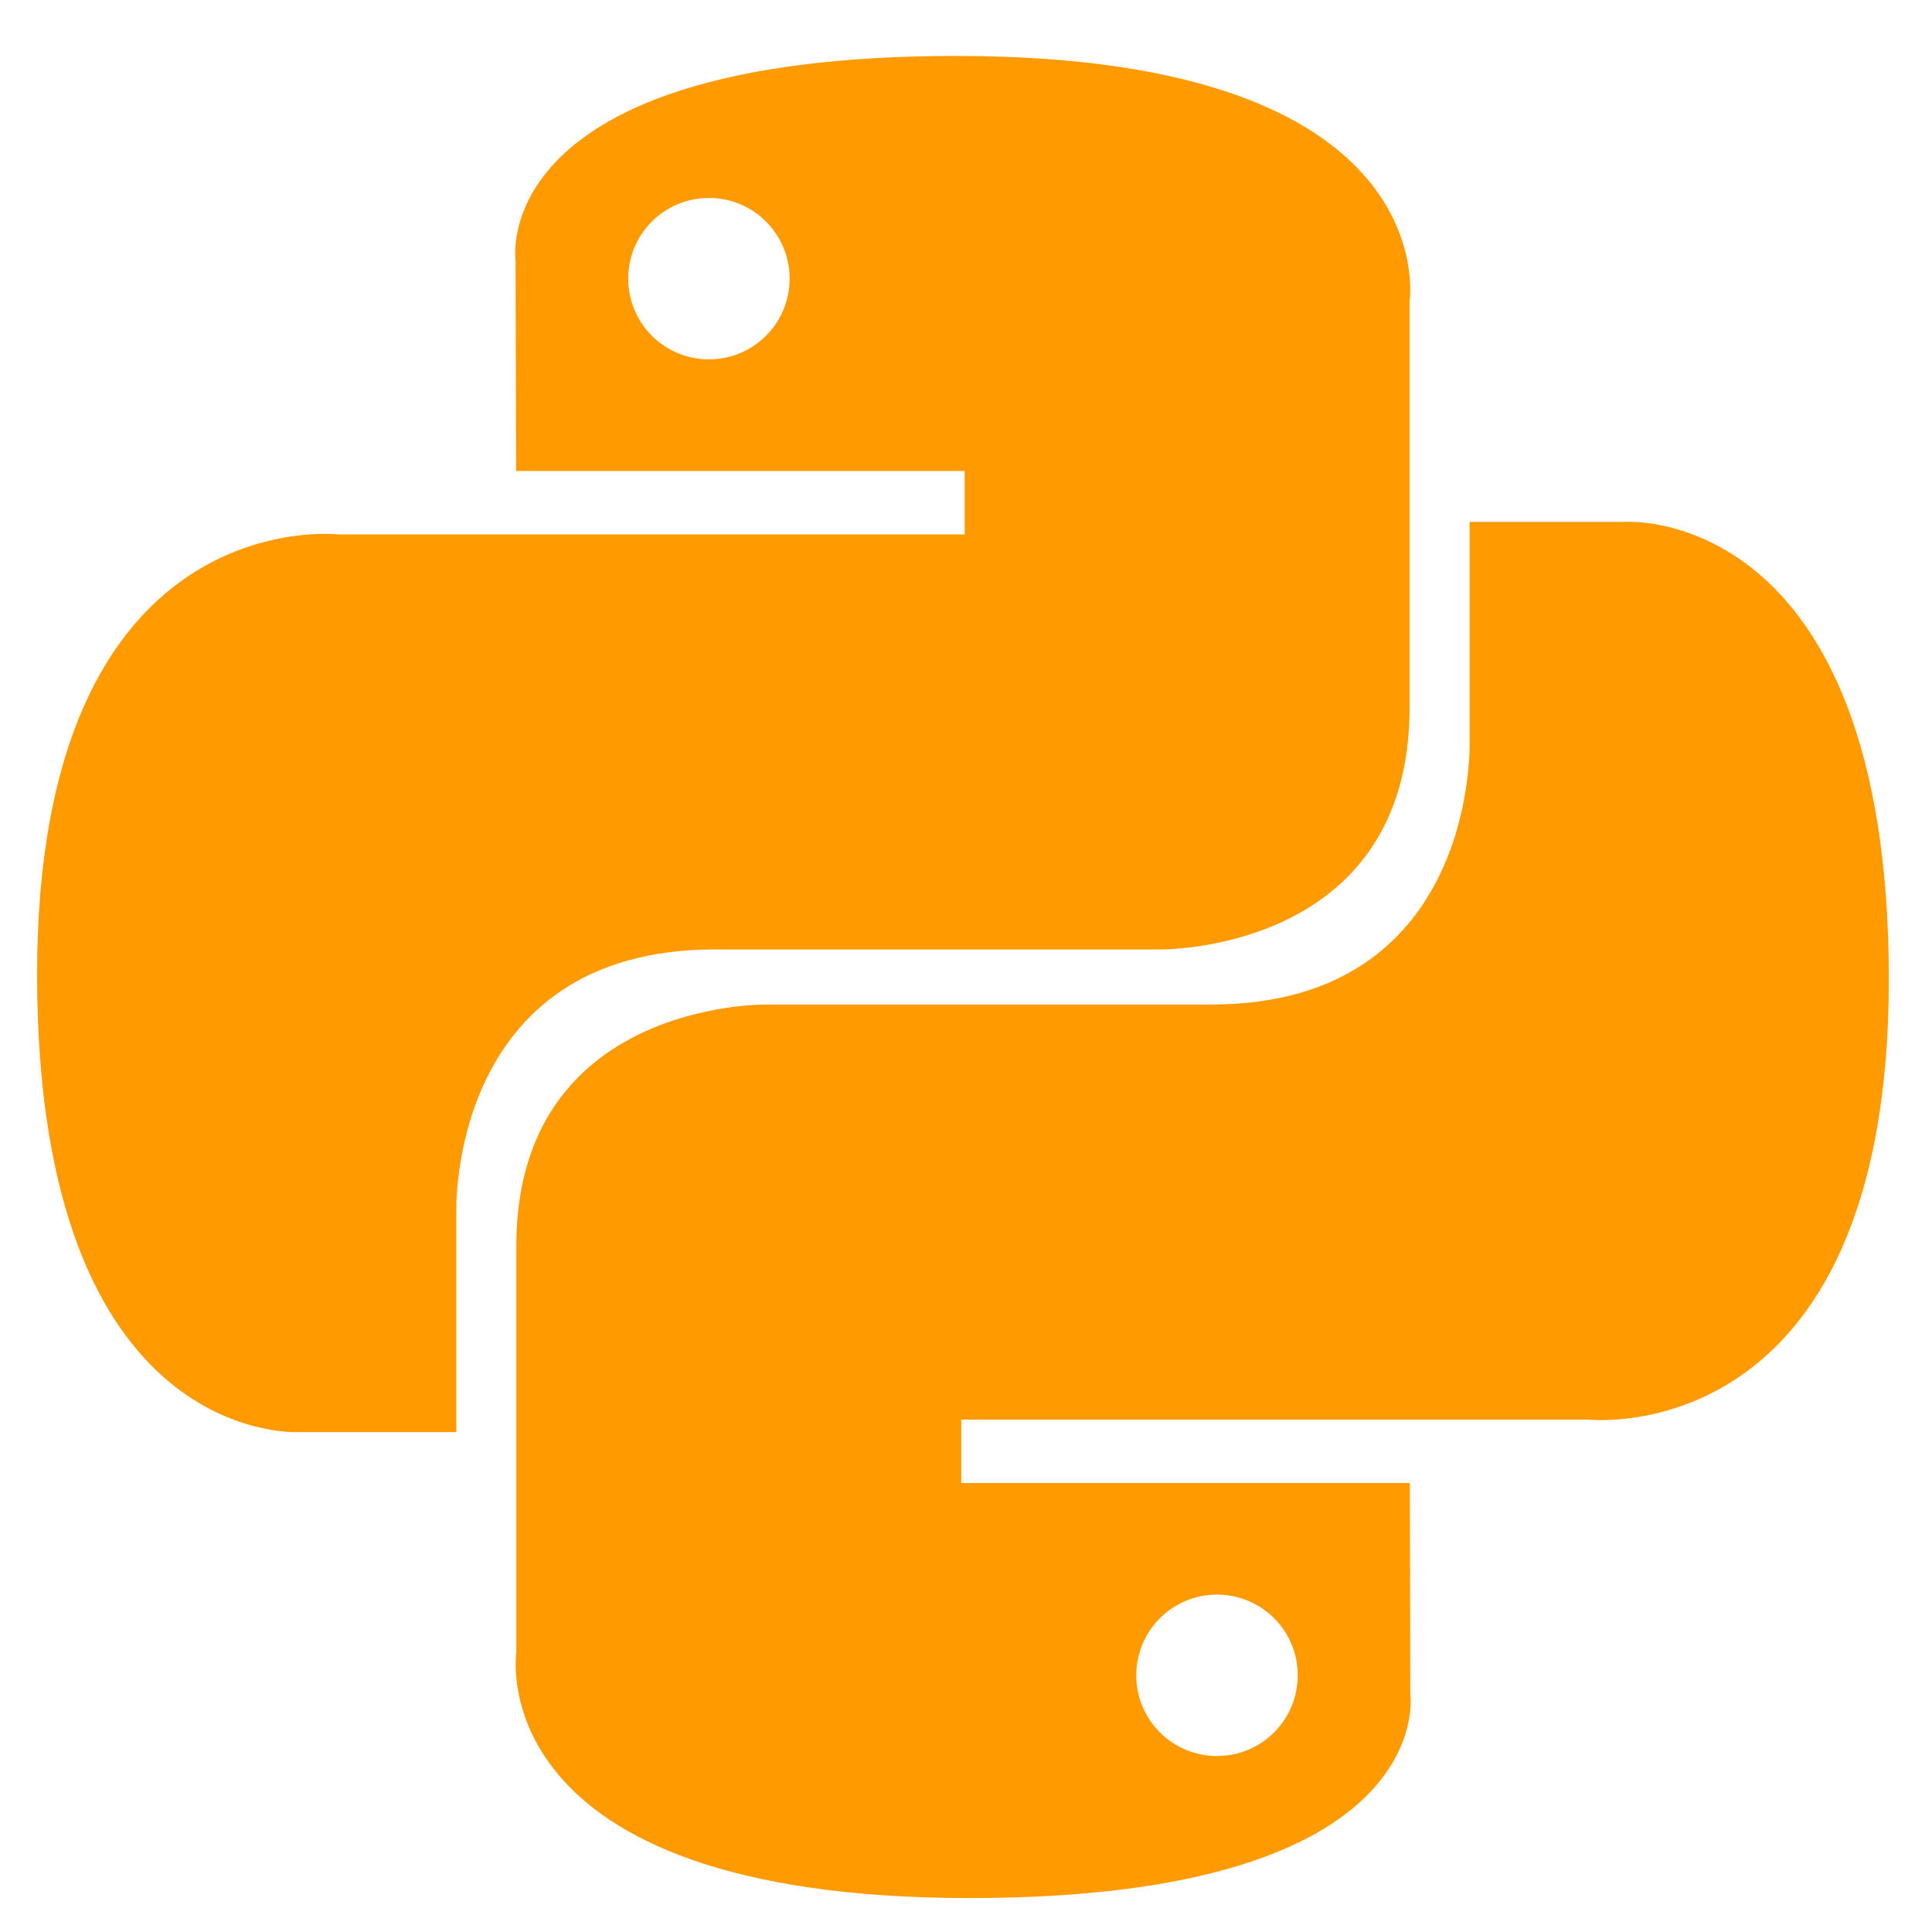
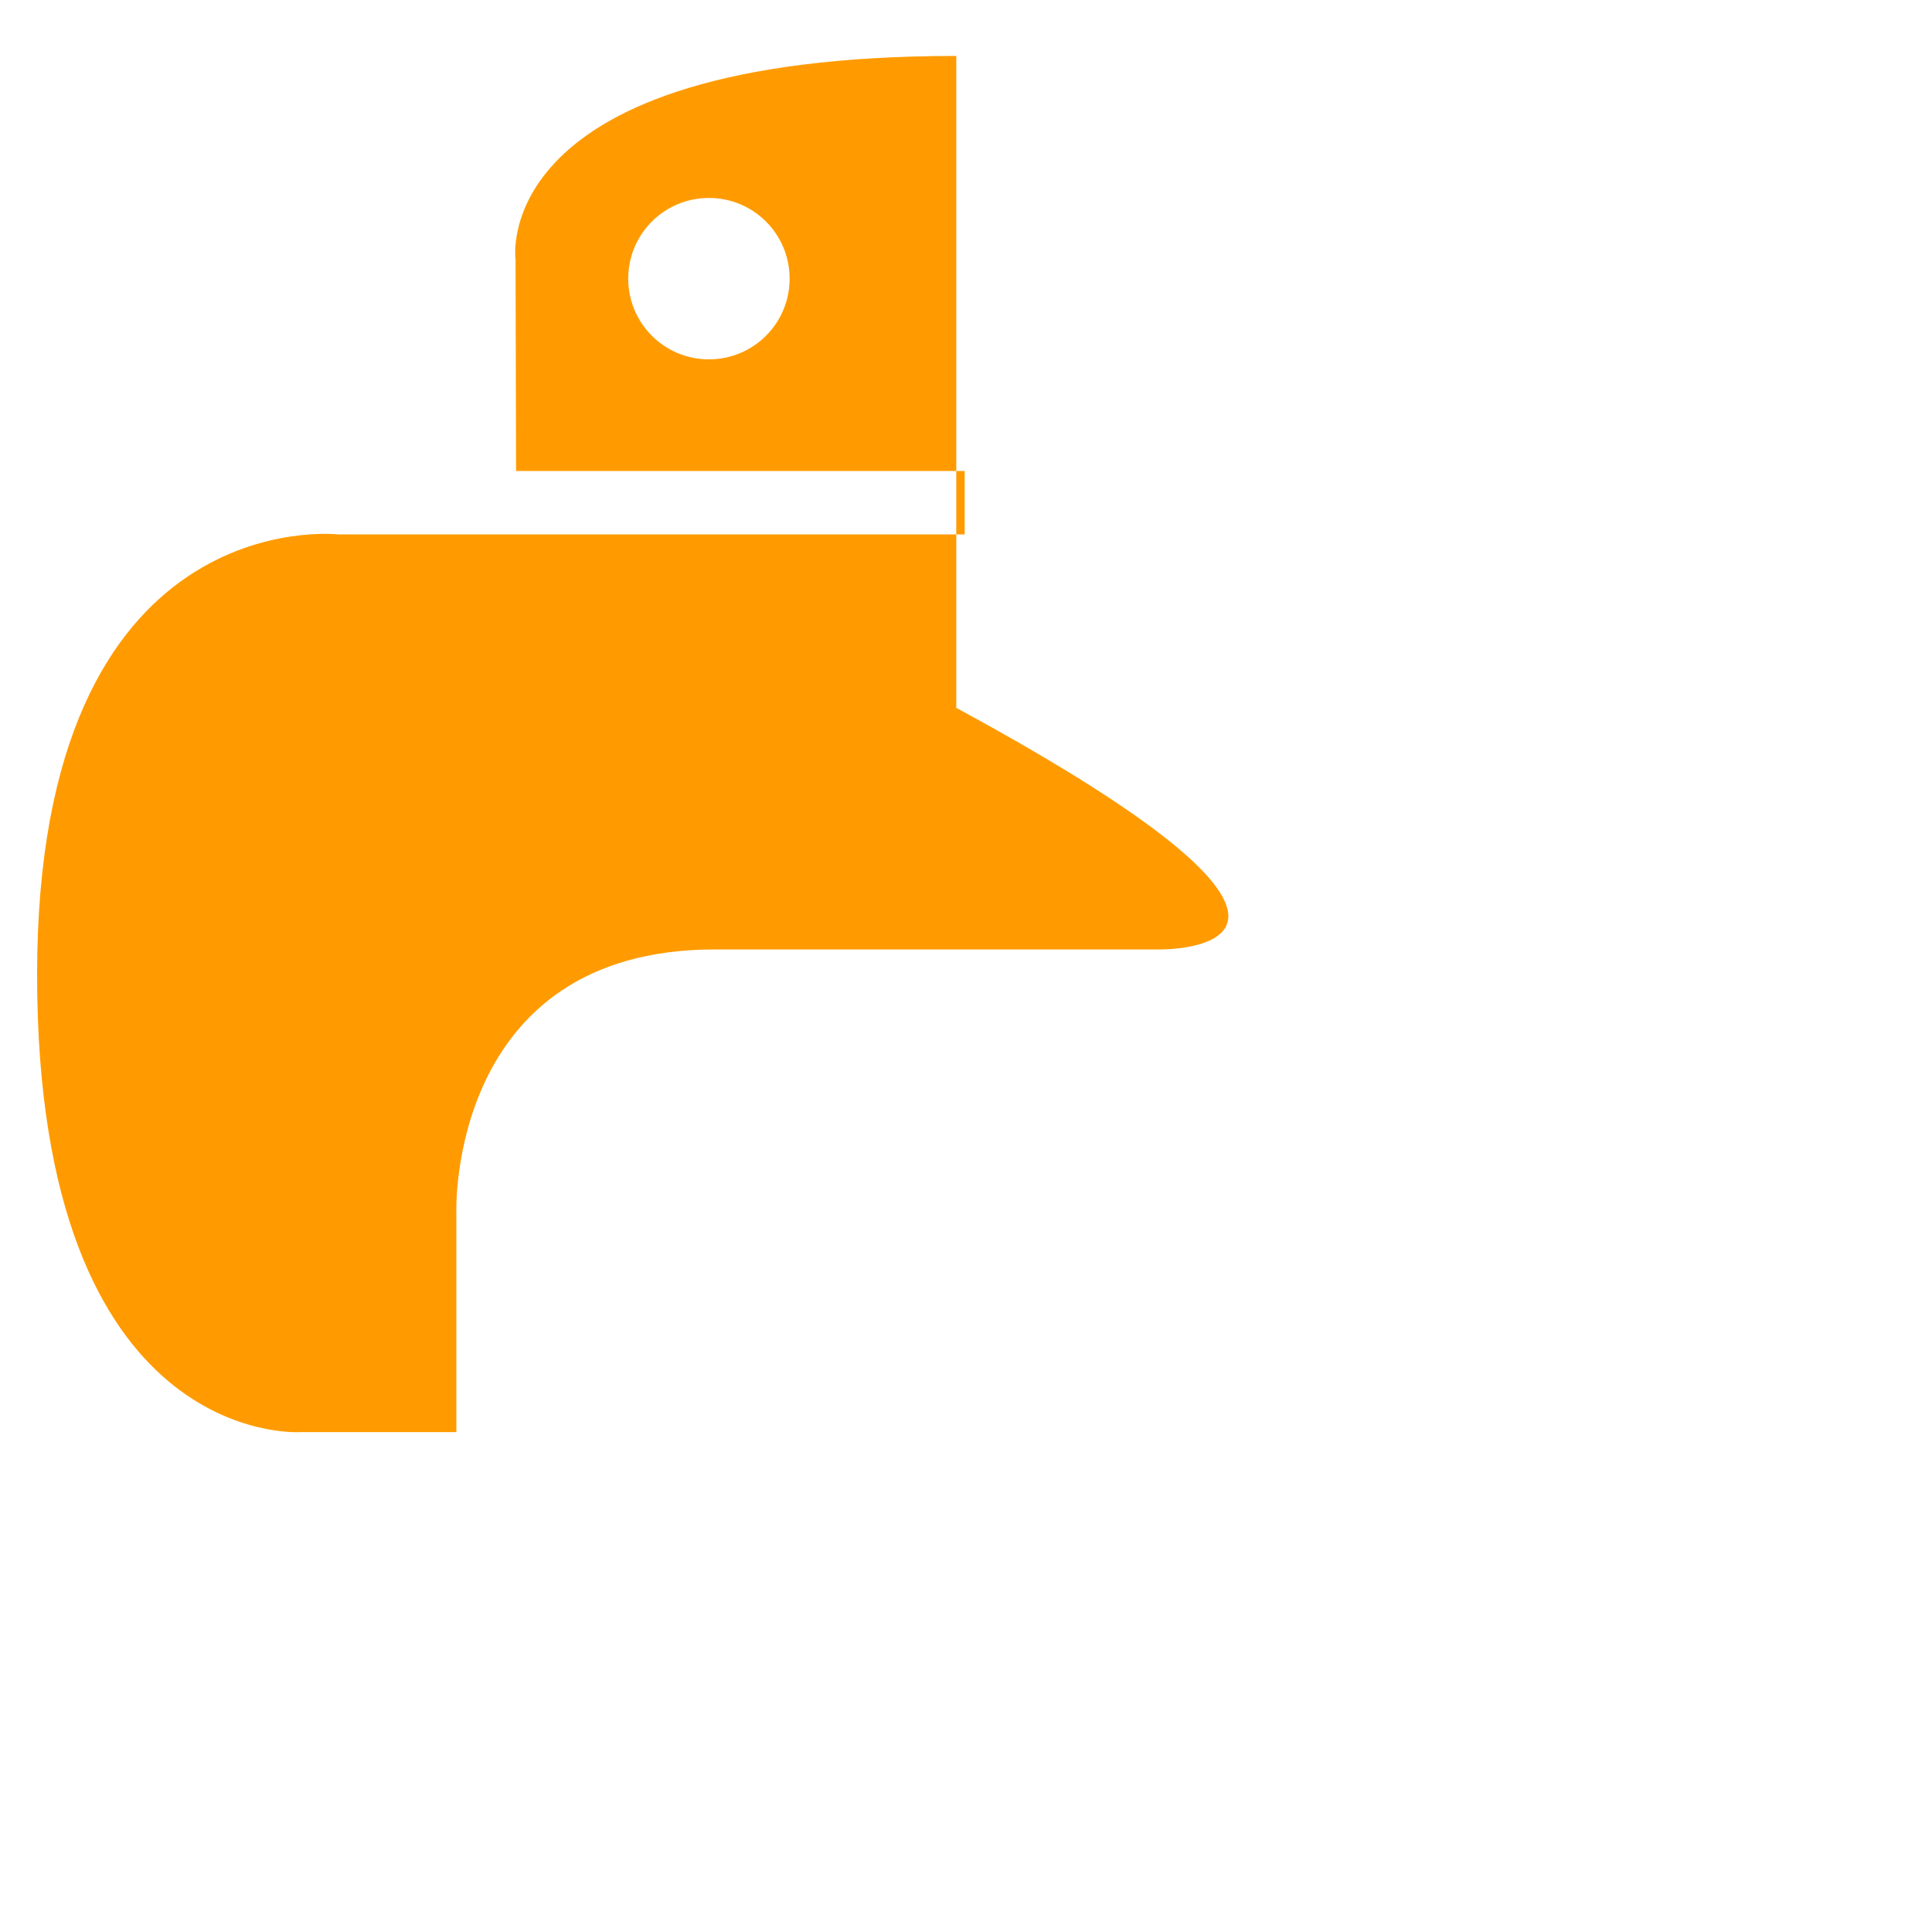
<svg xmlns="http://www.w3.org/2000/svg" width="65" height="65" viewBox="0 0 65 65" fill="none">
-   <path fill-rule="evenodd" clip-rule="evenodd" d="M17.345 8.74C17.345 8.74 16.358 1.882 32.173 1.882C48.701 1.882 47.424 10.151 47.424 10.151V23.815C47.424 32.079 39.014 31.943 39.014 31.943H24.045C15.069 31.943 15.353 40.777 15.353 40.777V48.182H10.081C10.081 48.182 1.248 48.748 1.248 32.79C1.248 16.832 11.368 17.979 11.368 17.979H32.455V15.846H17.363L17.345 8.74ZM26.566 9.375C26.566 7.874 25.353 6.66 23.851 6.66C22.349 6.66 21.136 7.874 21.136 9.375C21.136 10.877 22.349 12.09 23.851 12.09C25.353 12.09 26.566 10.877 26.566 9.375Z" fill="#FF9B00" />
-   <path fill-rule="evenodd" clip-rule="evenodd" d="M47.45 56.999C47.45 56.999 48.438 63.858 32.622 63.858C16.094 63.858 17.371 55.588 17.371 55.588V41.924C17.371 33.66 25.781 33.796 25.781 33.796H40.75C49.727 33.796 49.443 24.963 49.443 24.963V17.558H54.715C54.715 17.558 63.548 16.992 63.548 32.95C63.548 48.908 53.427 47.76 53.427 47.76H32.34V49.894H47.433L47.45 56.999ZM38.229 56.364C38.229 57.866 39.443 59.079 40.944 59.079C42.446 59.079 43.66 57.866 43.66 56.364C43.66 54.863 42.446 53.649 40.944 53.649C39.443 53.649 38.229 54.863 38.229 56.364Z" fill="#FF9B00" />
+   <path fill-rule="evenodd" clip-rule="evenodd" d="M17.345 8.74C17.345 8.74 16.358 1.882 32.173 1.882V23.815C47.424 32.079 39.014 31.943 39.014 31.943H24.045C15.069 31.943 15.353 40.777 15.353 40.777V48.182H10.081C10.081 48.182 1.248 48.748 1.248 32.79C1.248 16.832 11.368 17.979 11.368 17.979H32.455V15.846H17.363L17.345 8.74ZM26.566 9.375C26.566 7.874 25.353 6.66 23.851 6.66C22.349 6.66 21.136 7.874 21.136 9.375C21.136 10.877 22.349 12.09 23.851 12.09C25.353 12.09 26.566 10.877 26.566 9.375Z" fill="#FF9B00" />
</svg>